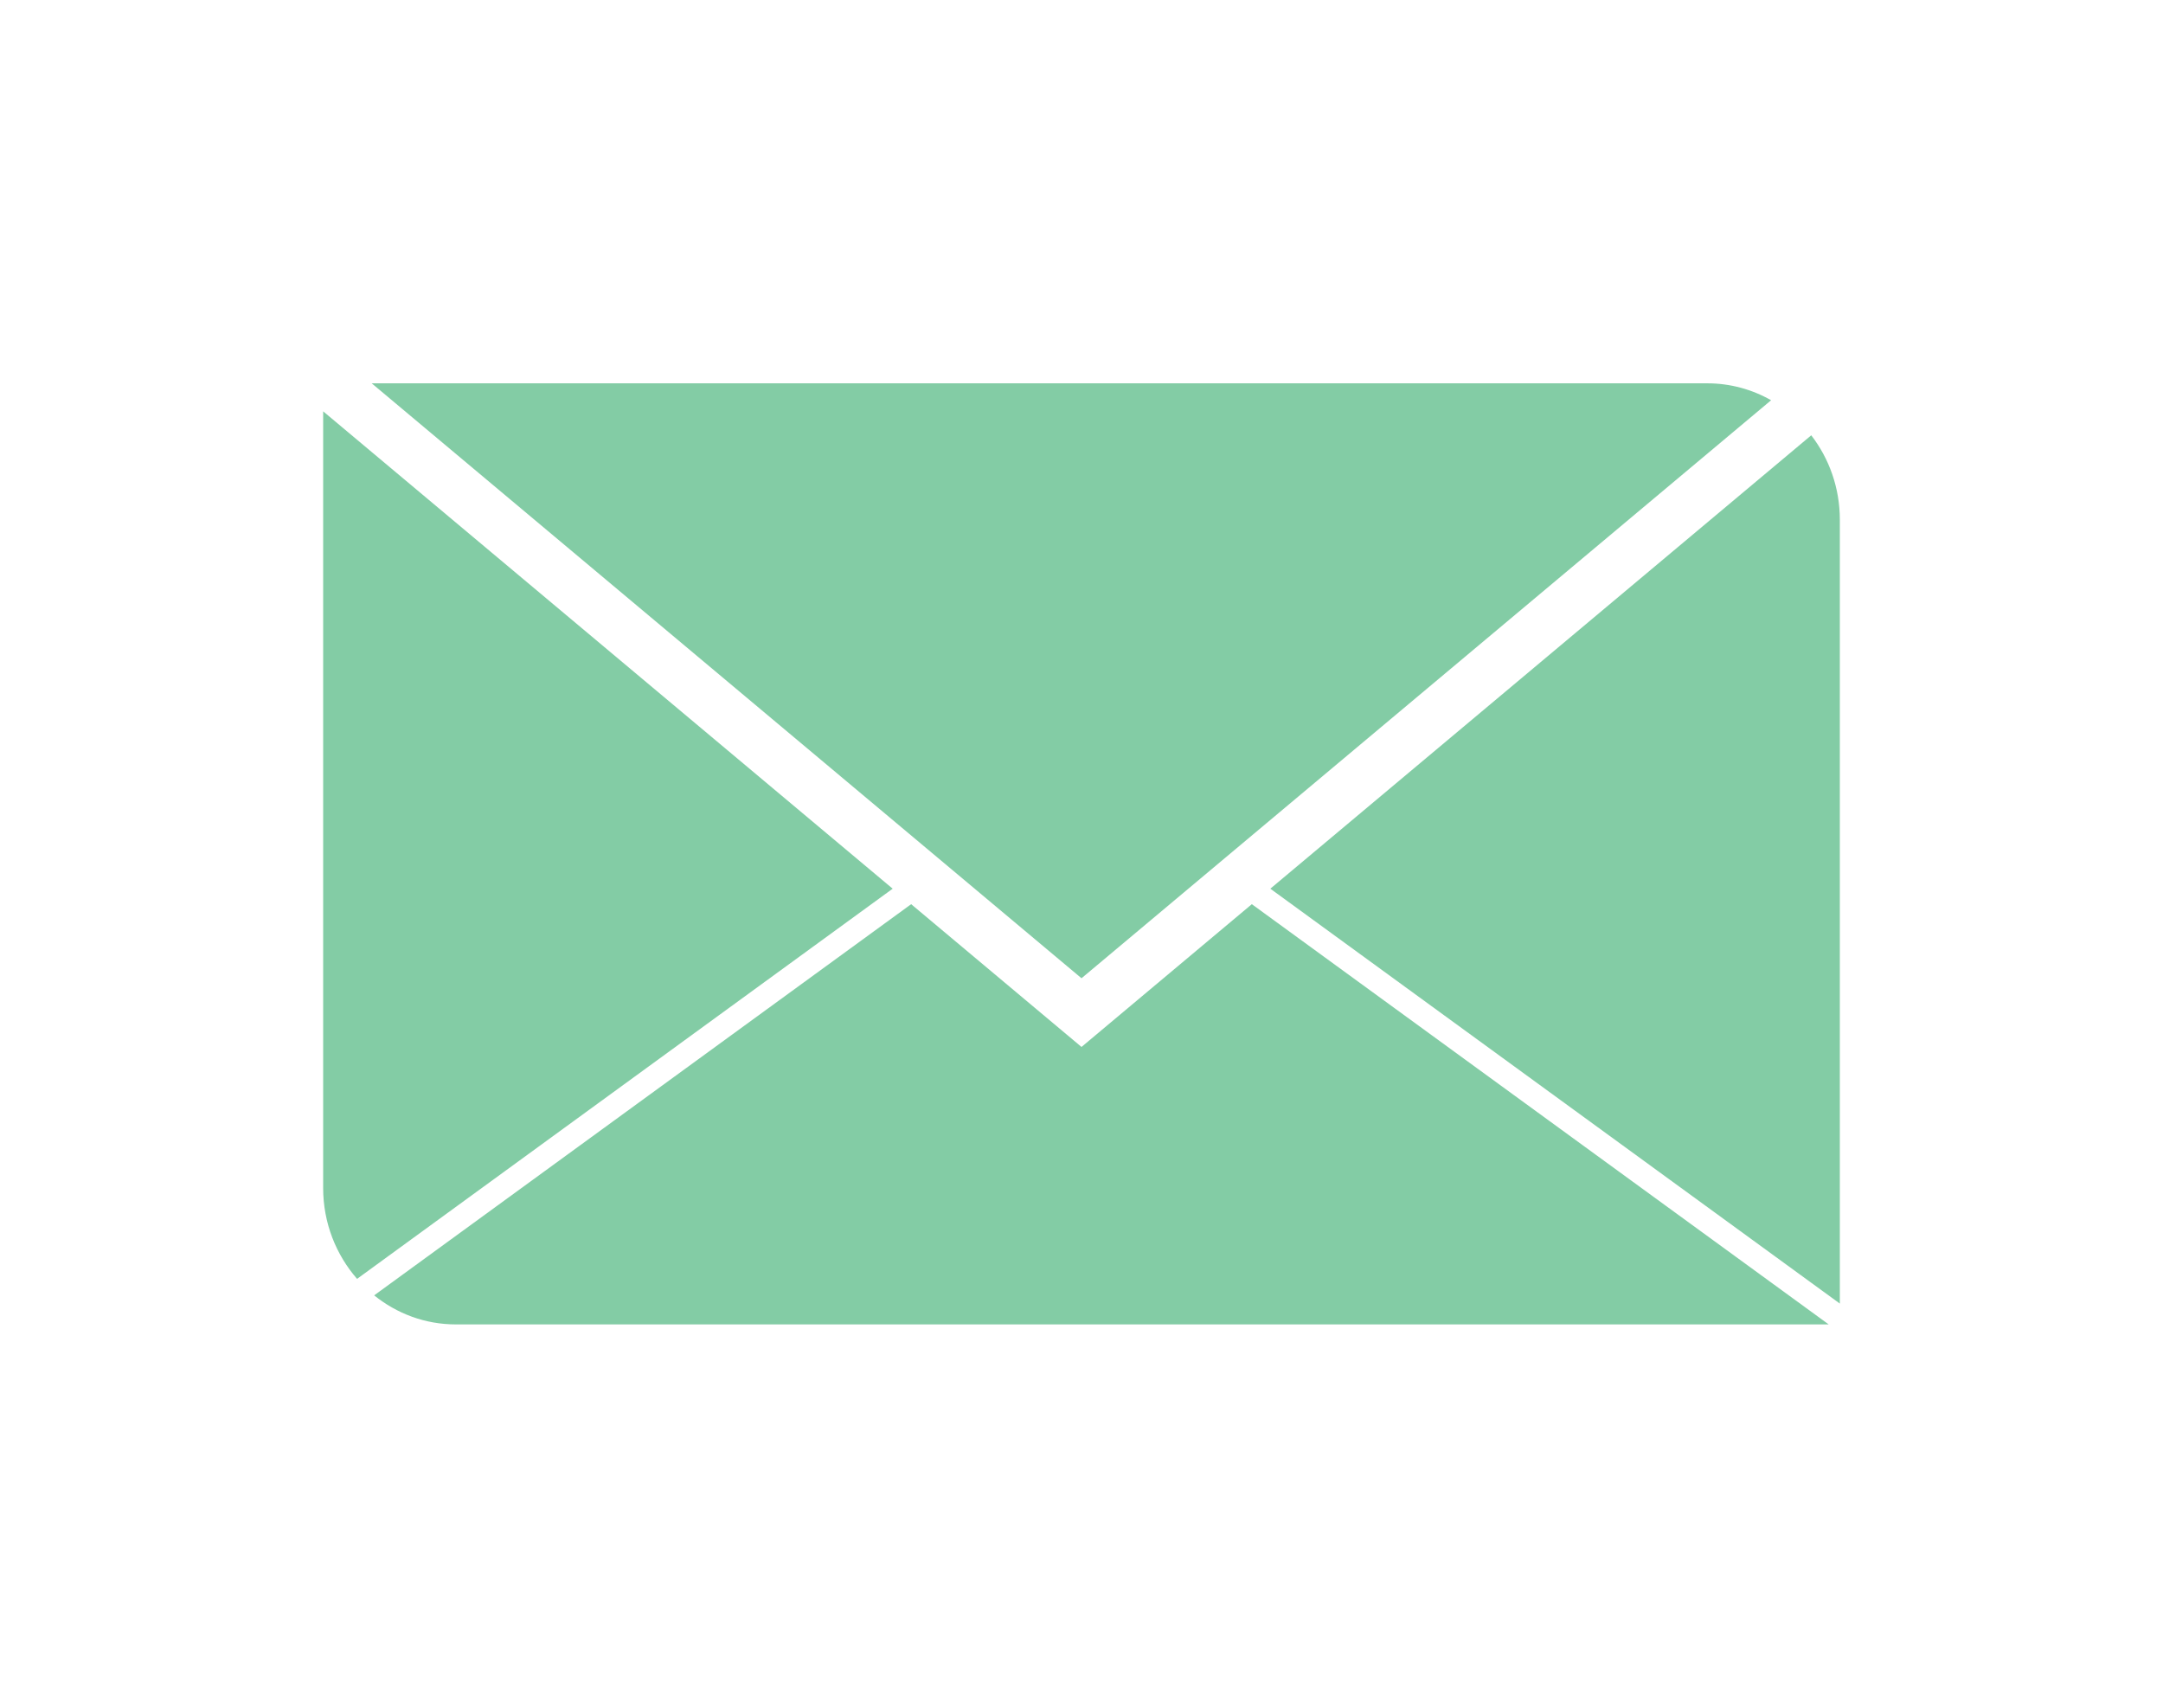
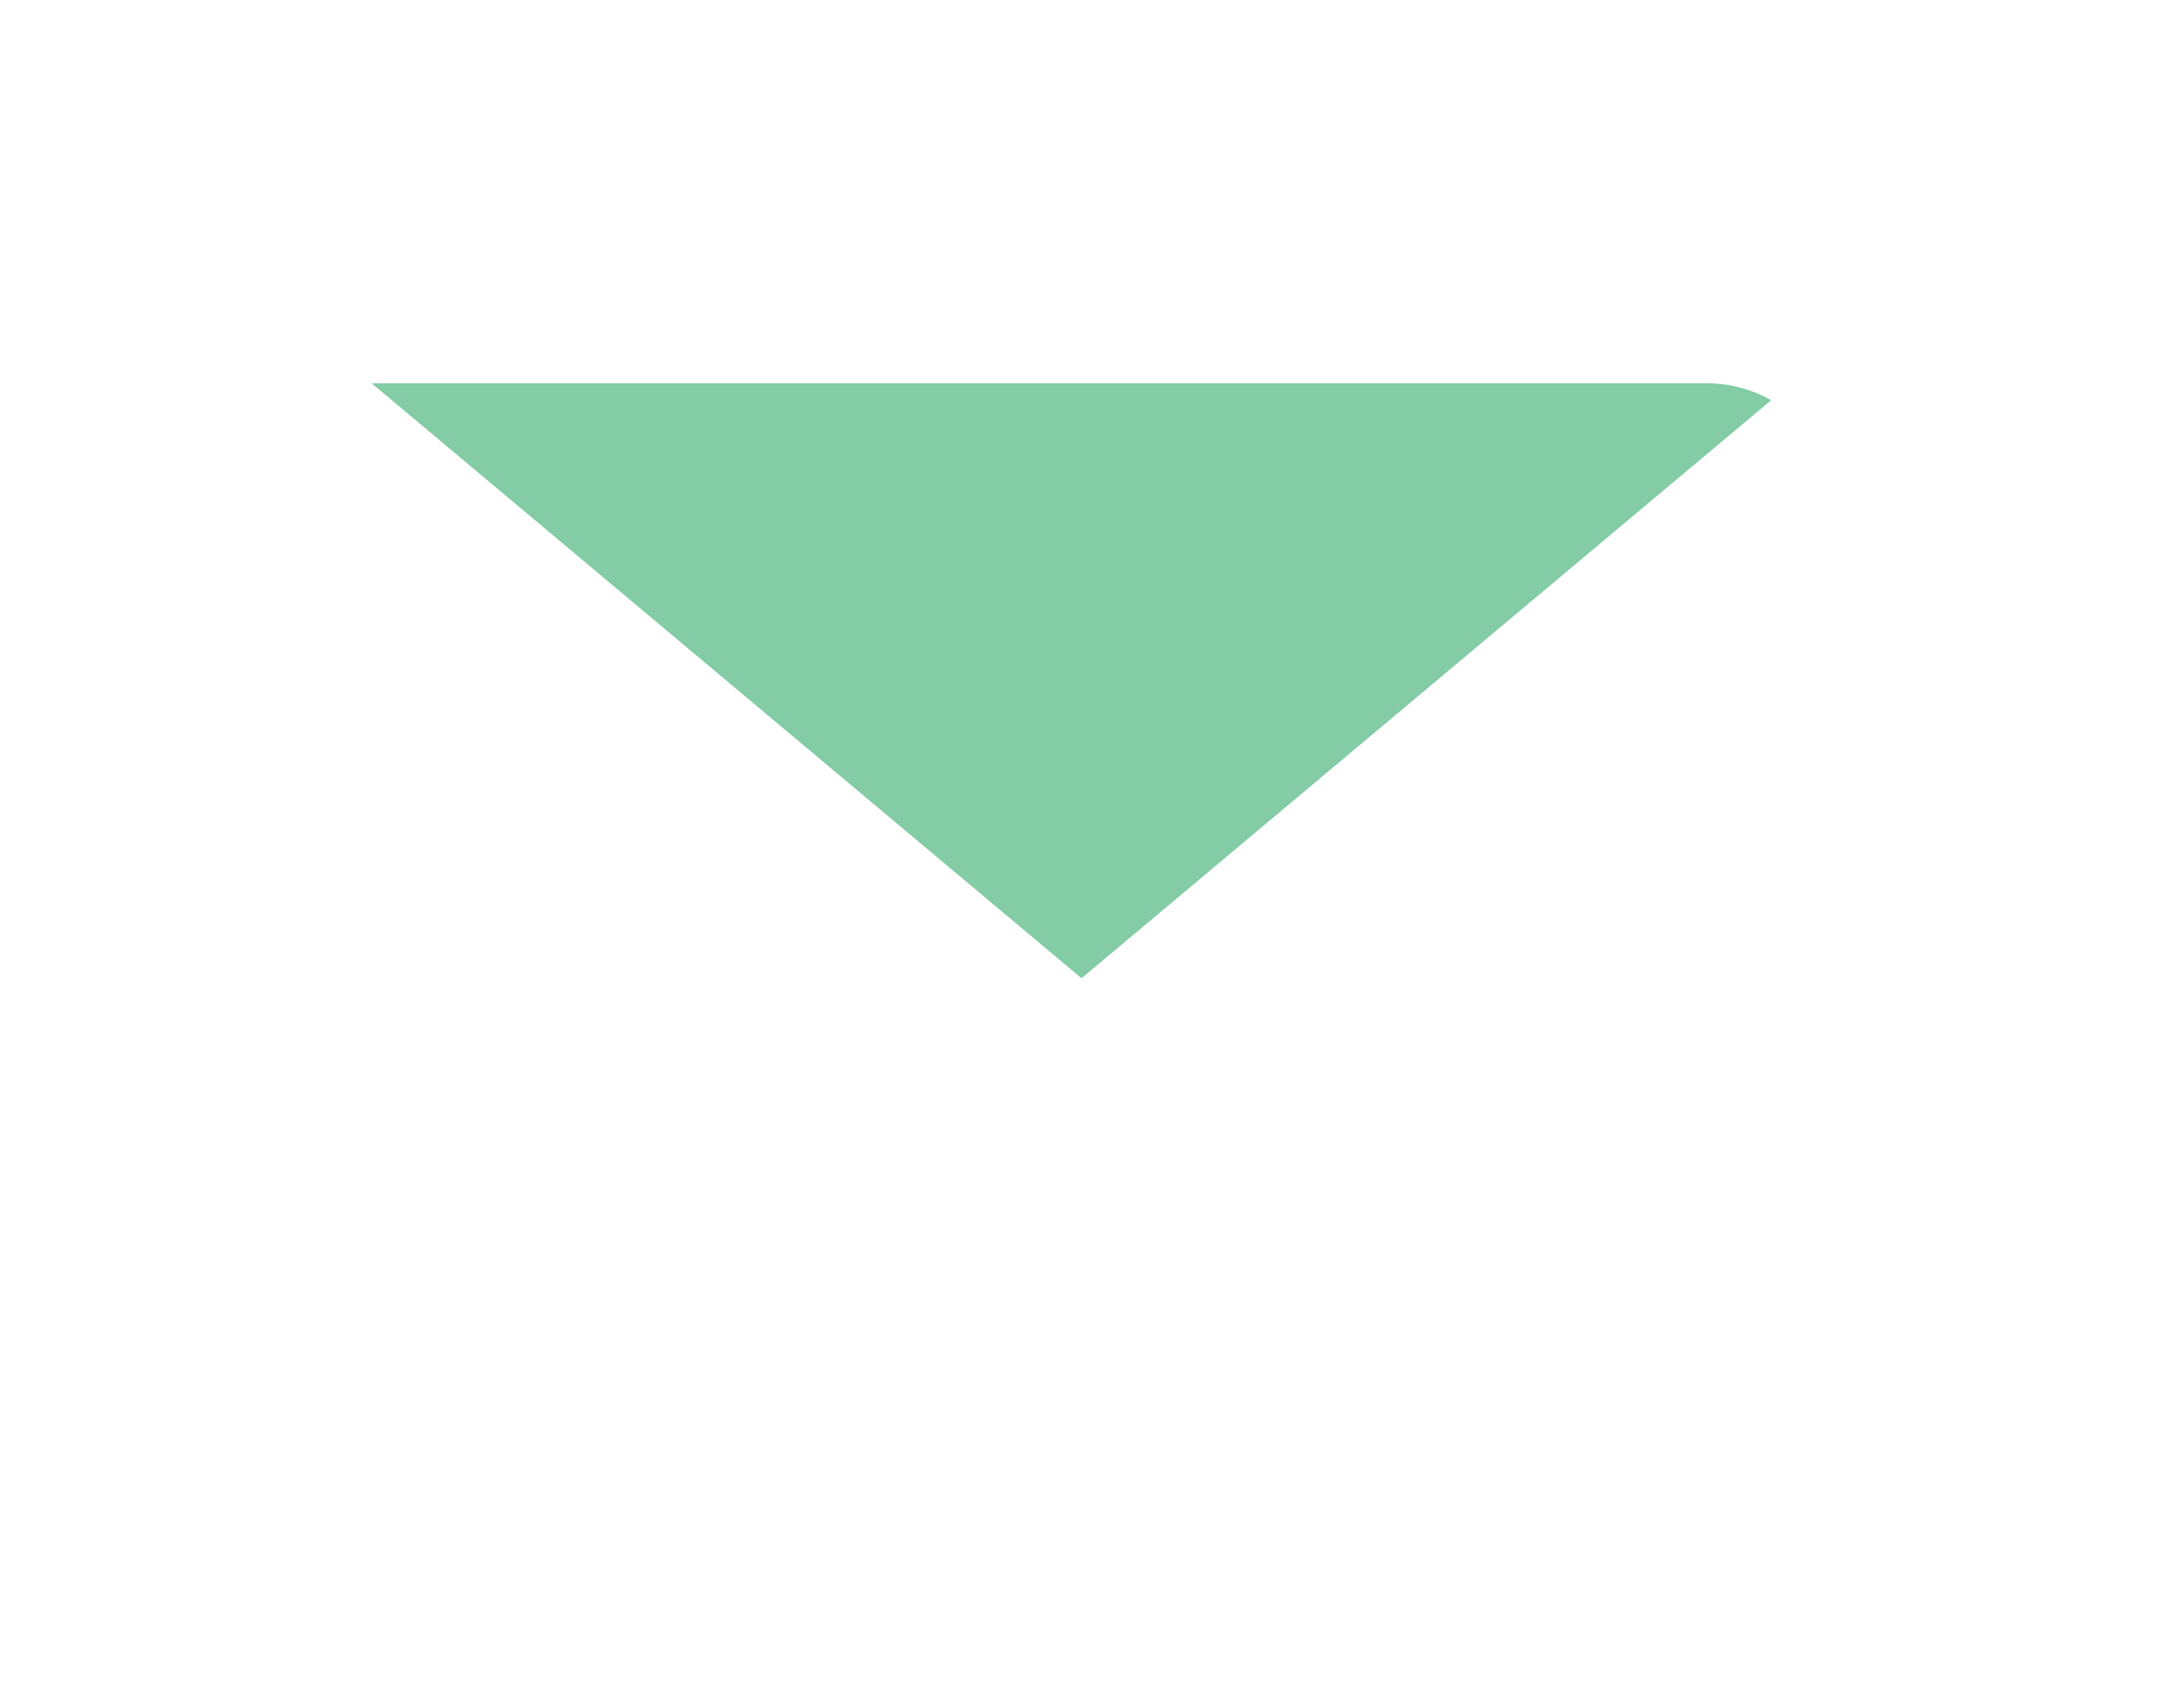
<svg xmlns="http://www.w3.org/2000/svg" id="Layer_1" x="0px" y="0px" width="190px" height="150px" viewBox="-28.385 -33.669 190 150" xml:space="preserve">
-   <rect x="-28.385" y="-33.669" fill="#FFFFFF" width="190" height="150" />
  <g opacity="0.5">
    <path fill="#07994C" d="M66.616,52.257l60.575-50.771C125.527,0.54,123.611,0,121.575,0H4.265L66.616,52.257z" />
-     <path fill="#07994C" d="M133.228,80.833v-68.85c0-2.804-0.939-5.376-2.512-7.417L83.202,44.39L133.228,80.833z" />
-     <path fill="#07994C" d="M50.028,44.39L0.001,2.46v68.219c0,3.071,1.132,5.863,2.979,7.983L50.028,44.39z" />
-     <path fill="#07994C" d="M81.577,45.75L66.616,58.291L51.652,45.75L4.482,80.11c1.979,1.595,4.464,2.552,7.171,2.552h120.596 L81.577,45.75z" />
  </g>
</svg>